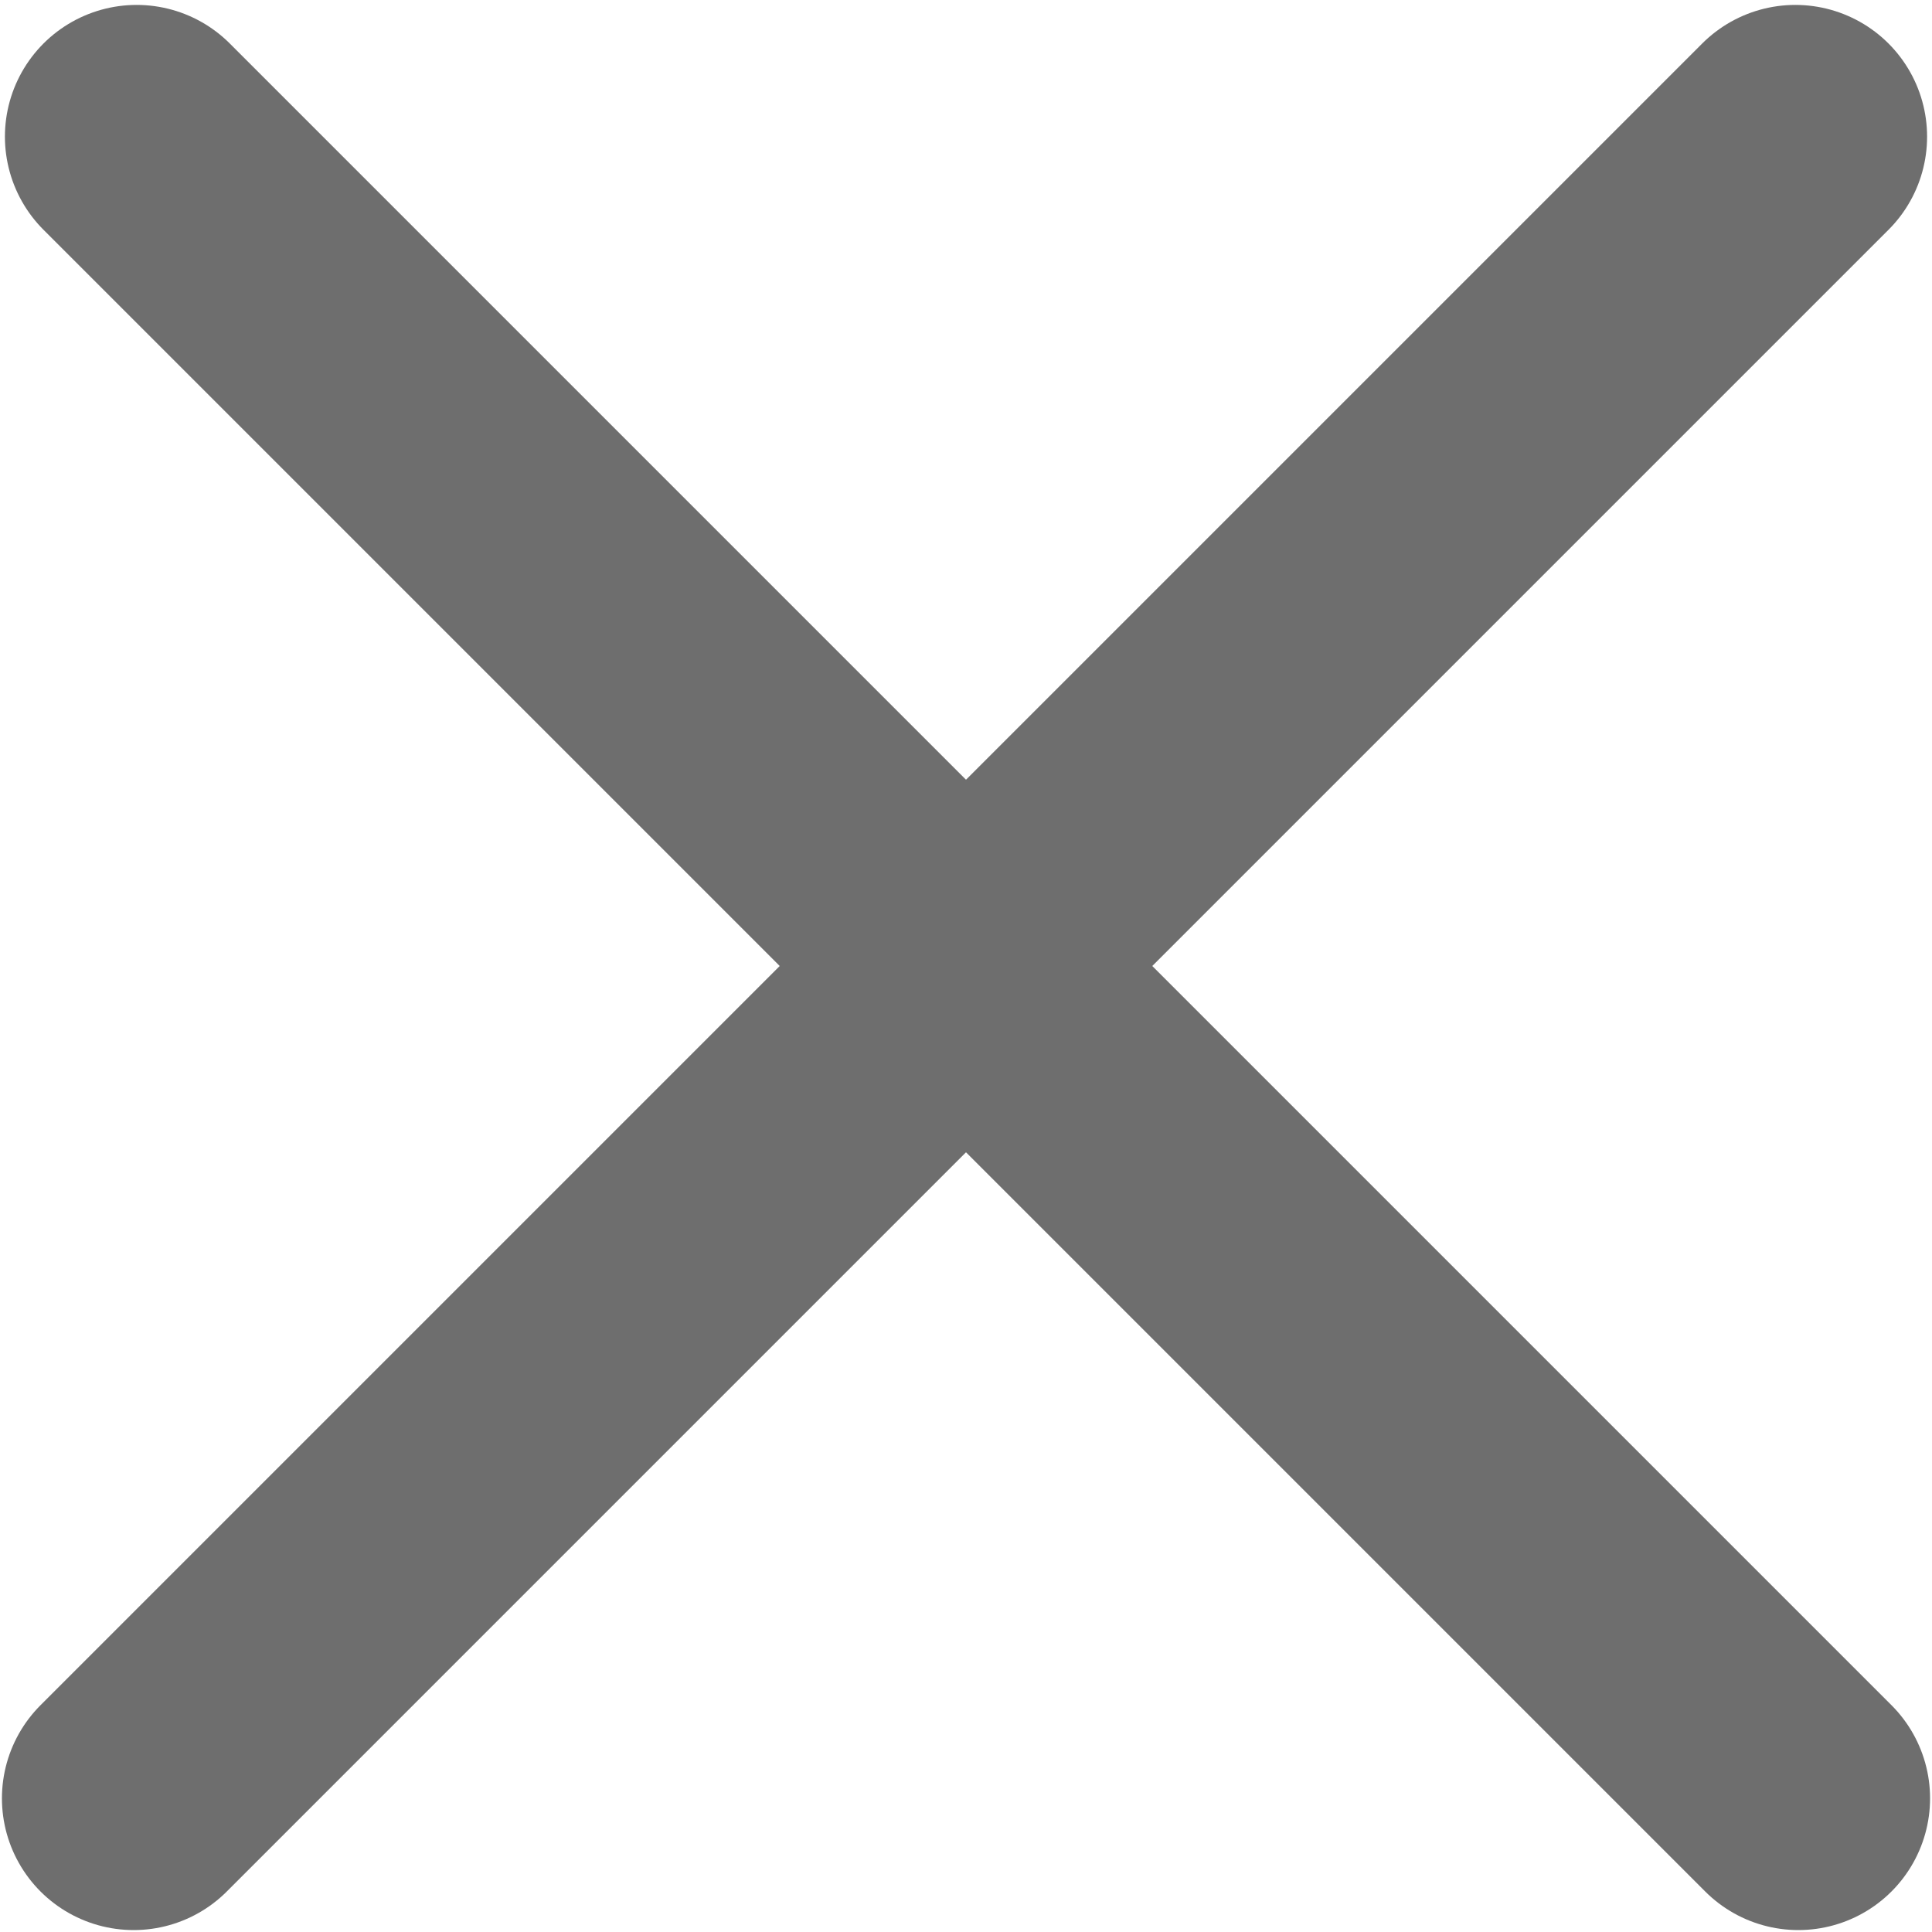
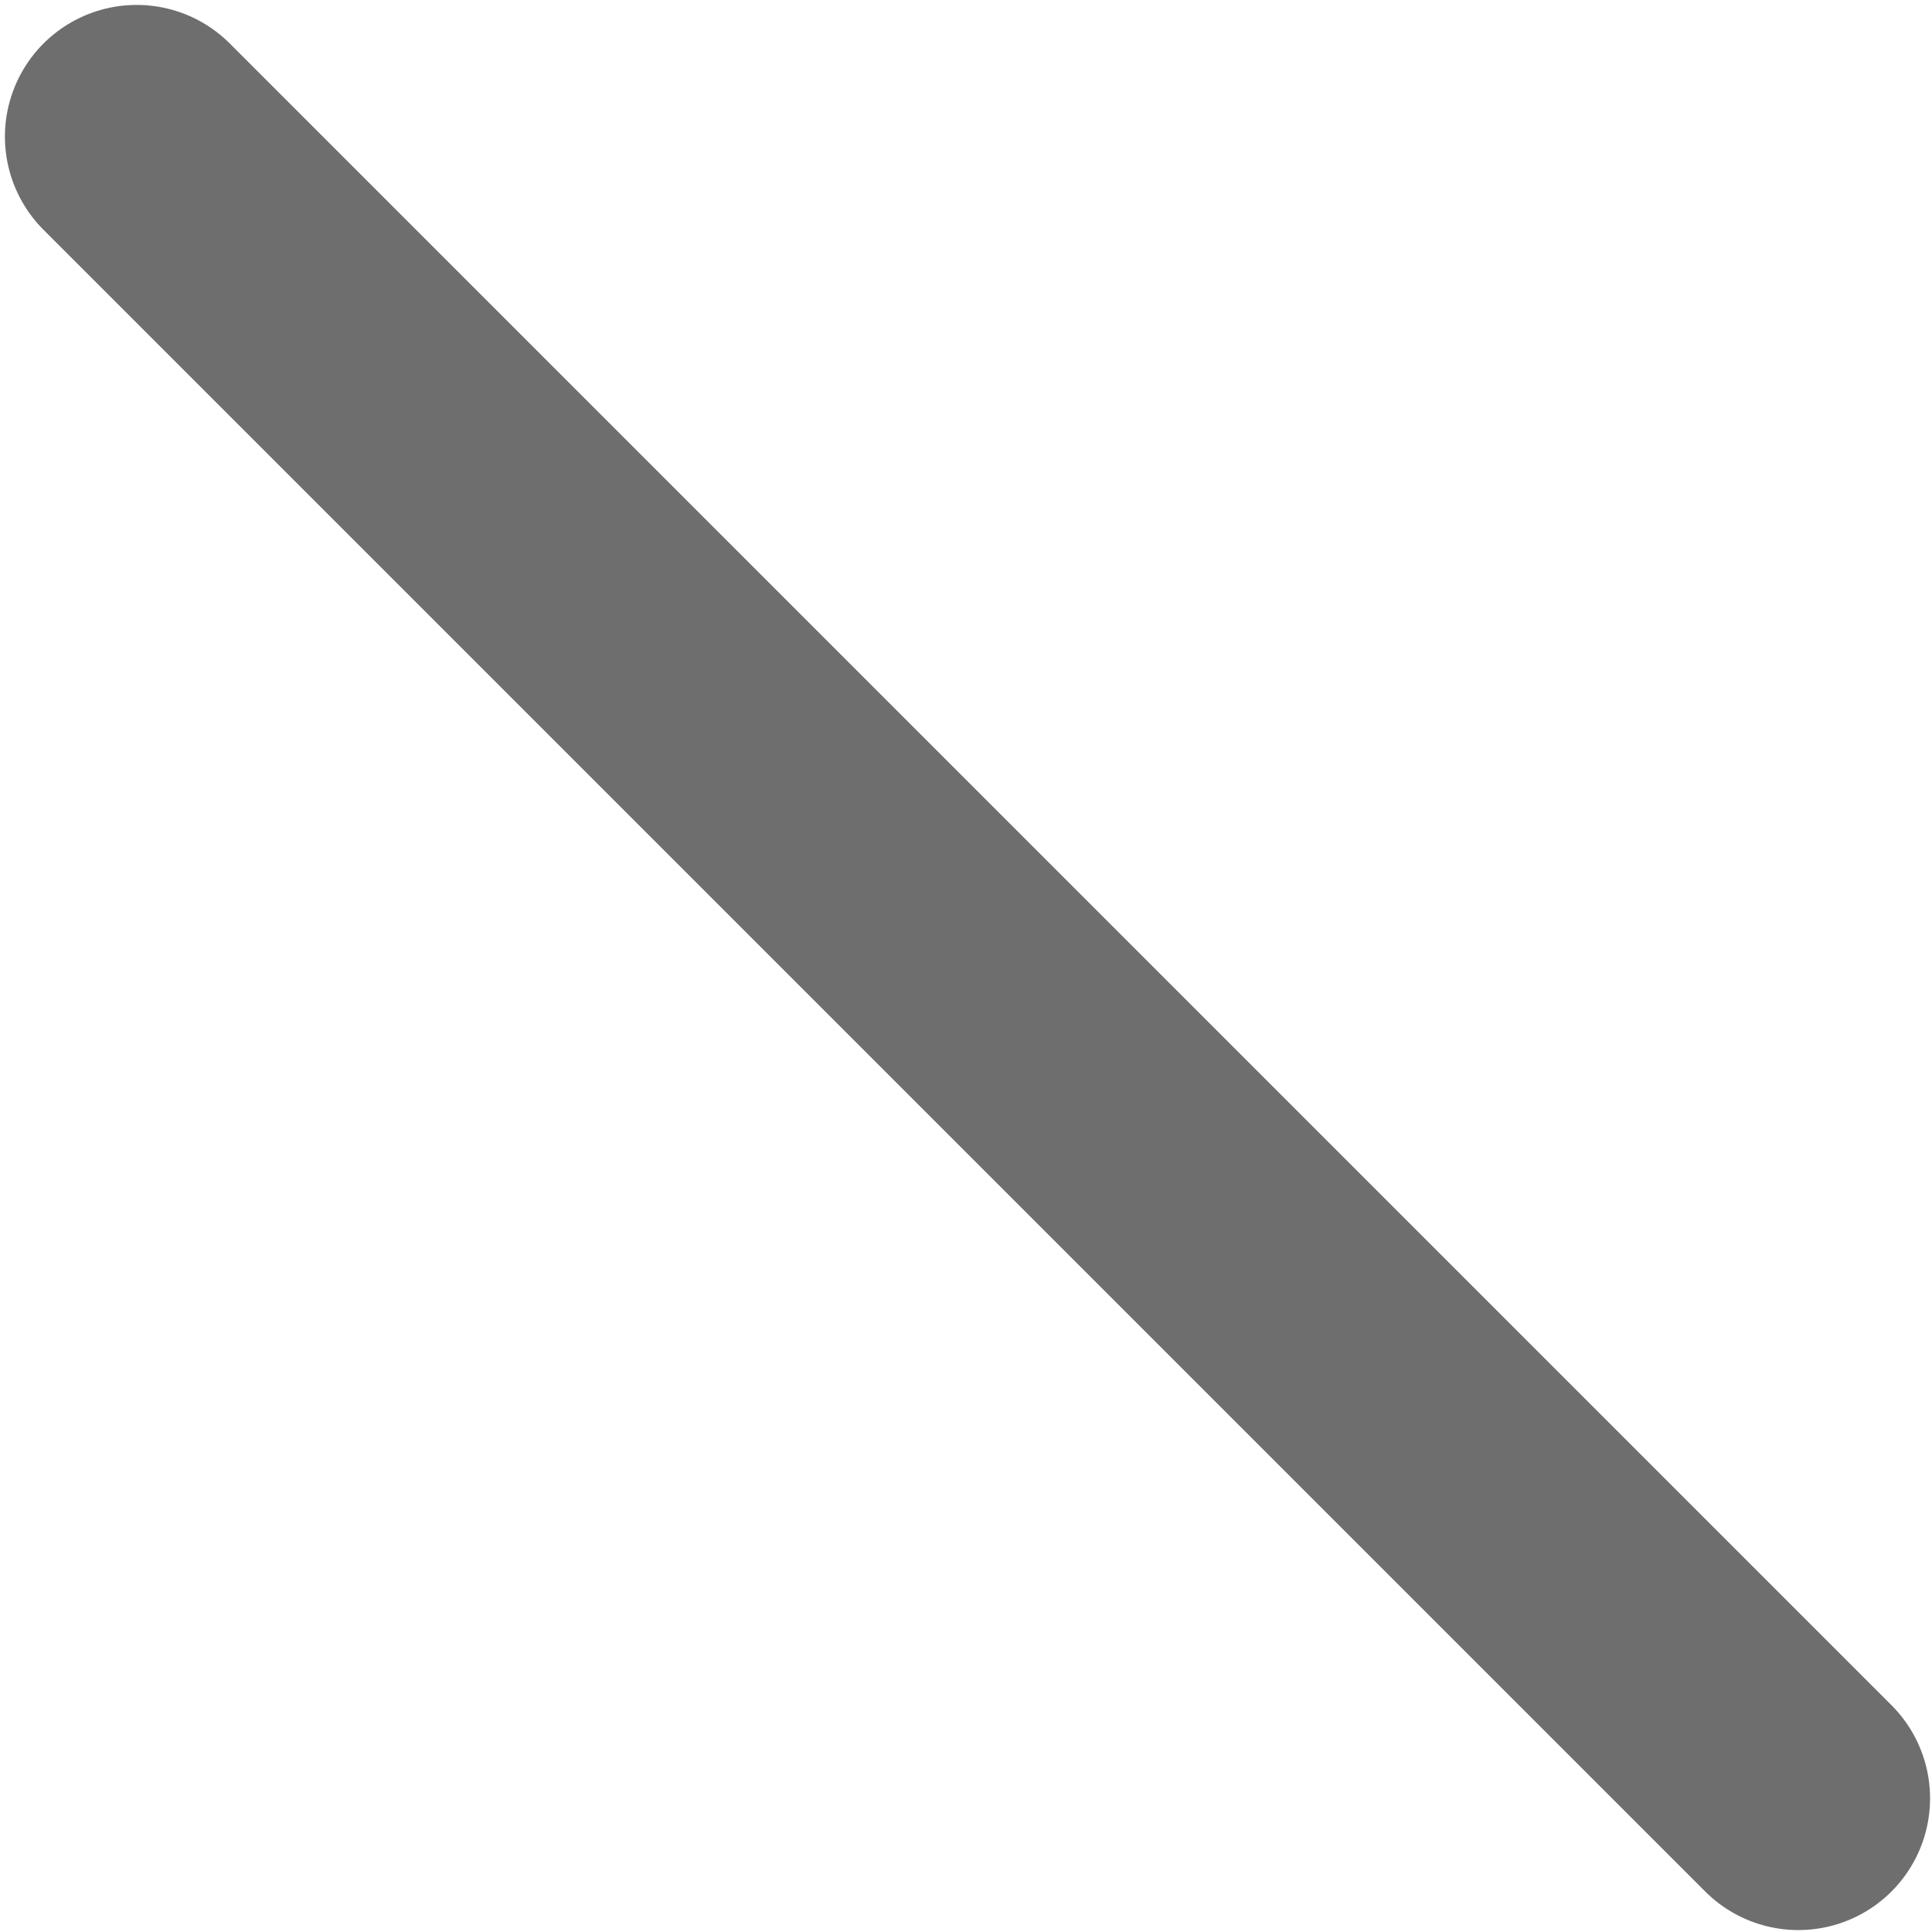
<svg xmlns="http://www.w3.org/2000/svg" width="22" height="22" viewBox="0 0 22 22">
  <g fill="none" fill-rule="nonzero" stroke="#6E6E6E" stroke-linecap="round" stroke-width="3">
-     <path d="M1.556 1.556l18.922 18.922M20.444 1.556L1.522 20.478" />
+     <path d="M1.556 1.556l18.922 18.922M20.444 1.556" />
  </g>
</svg>